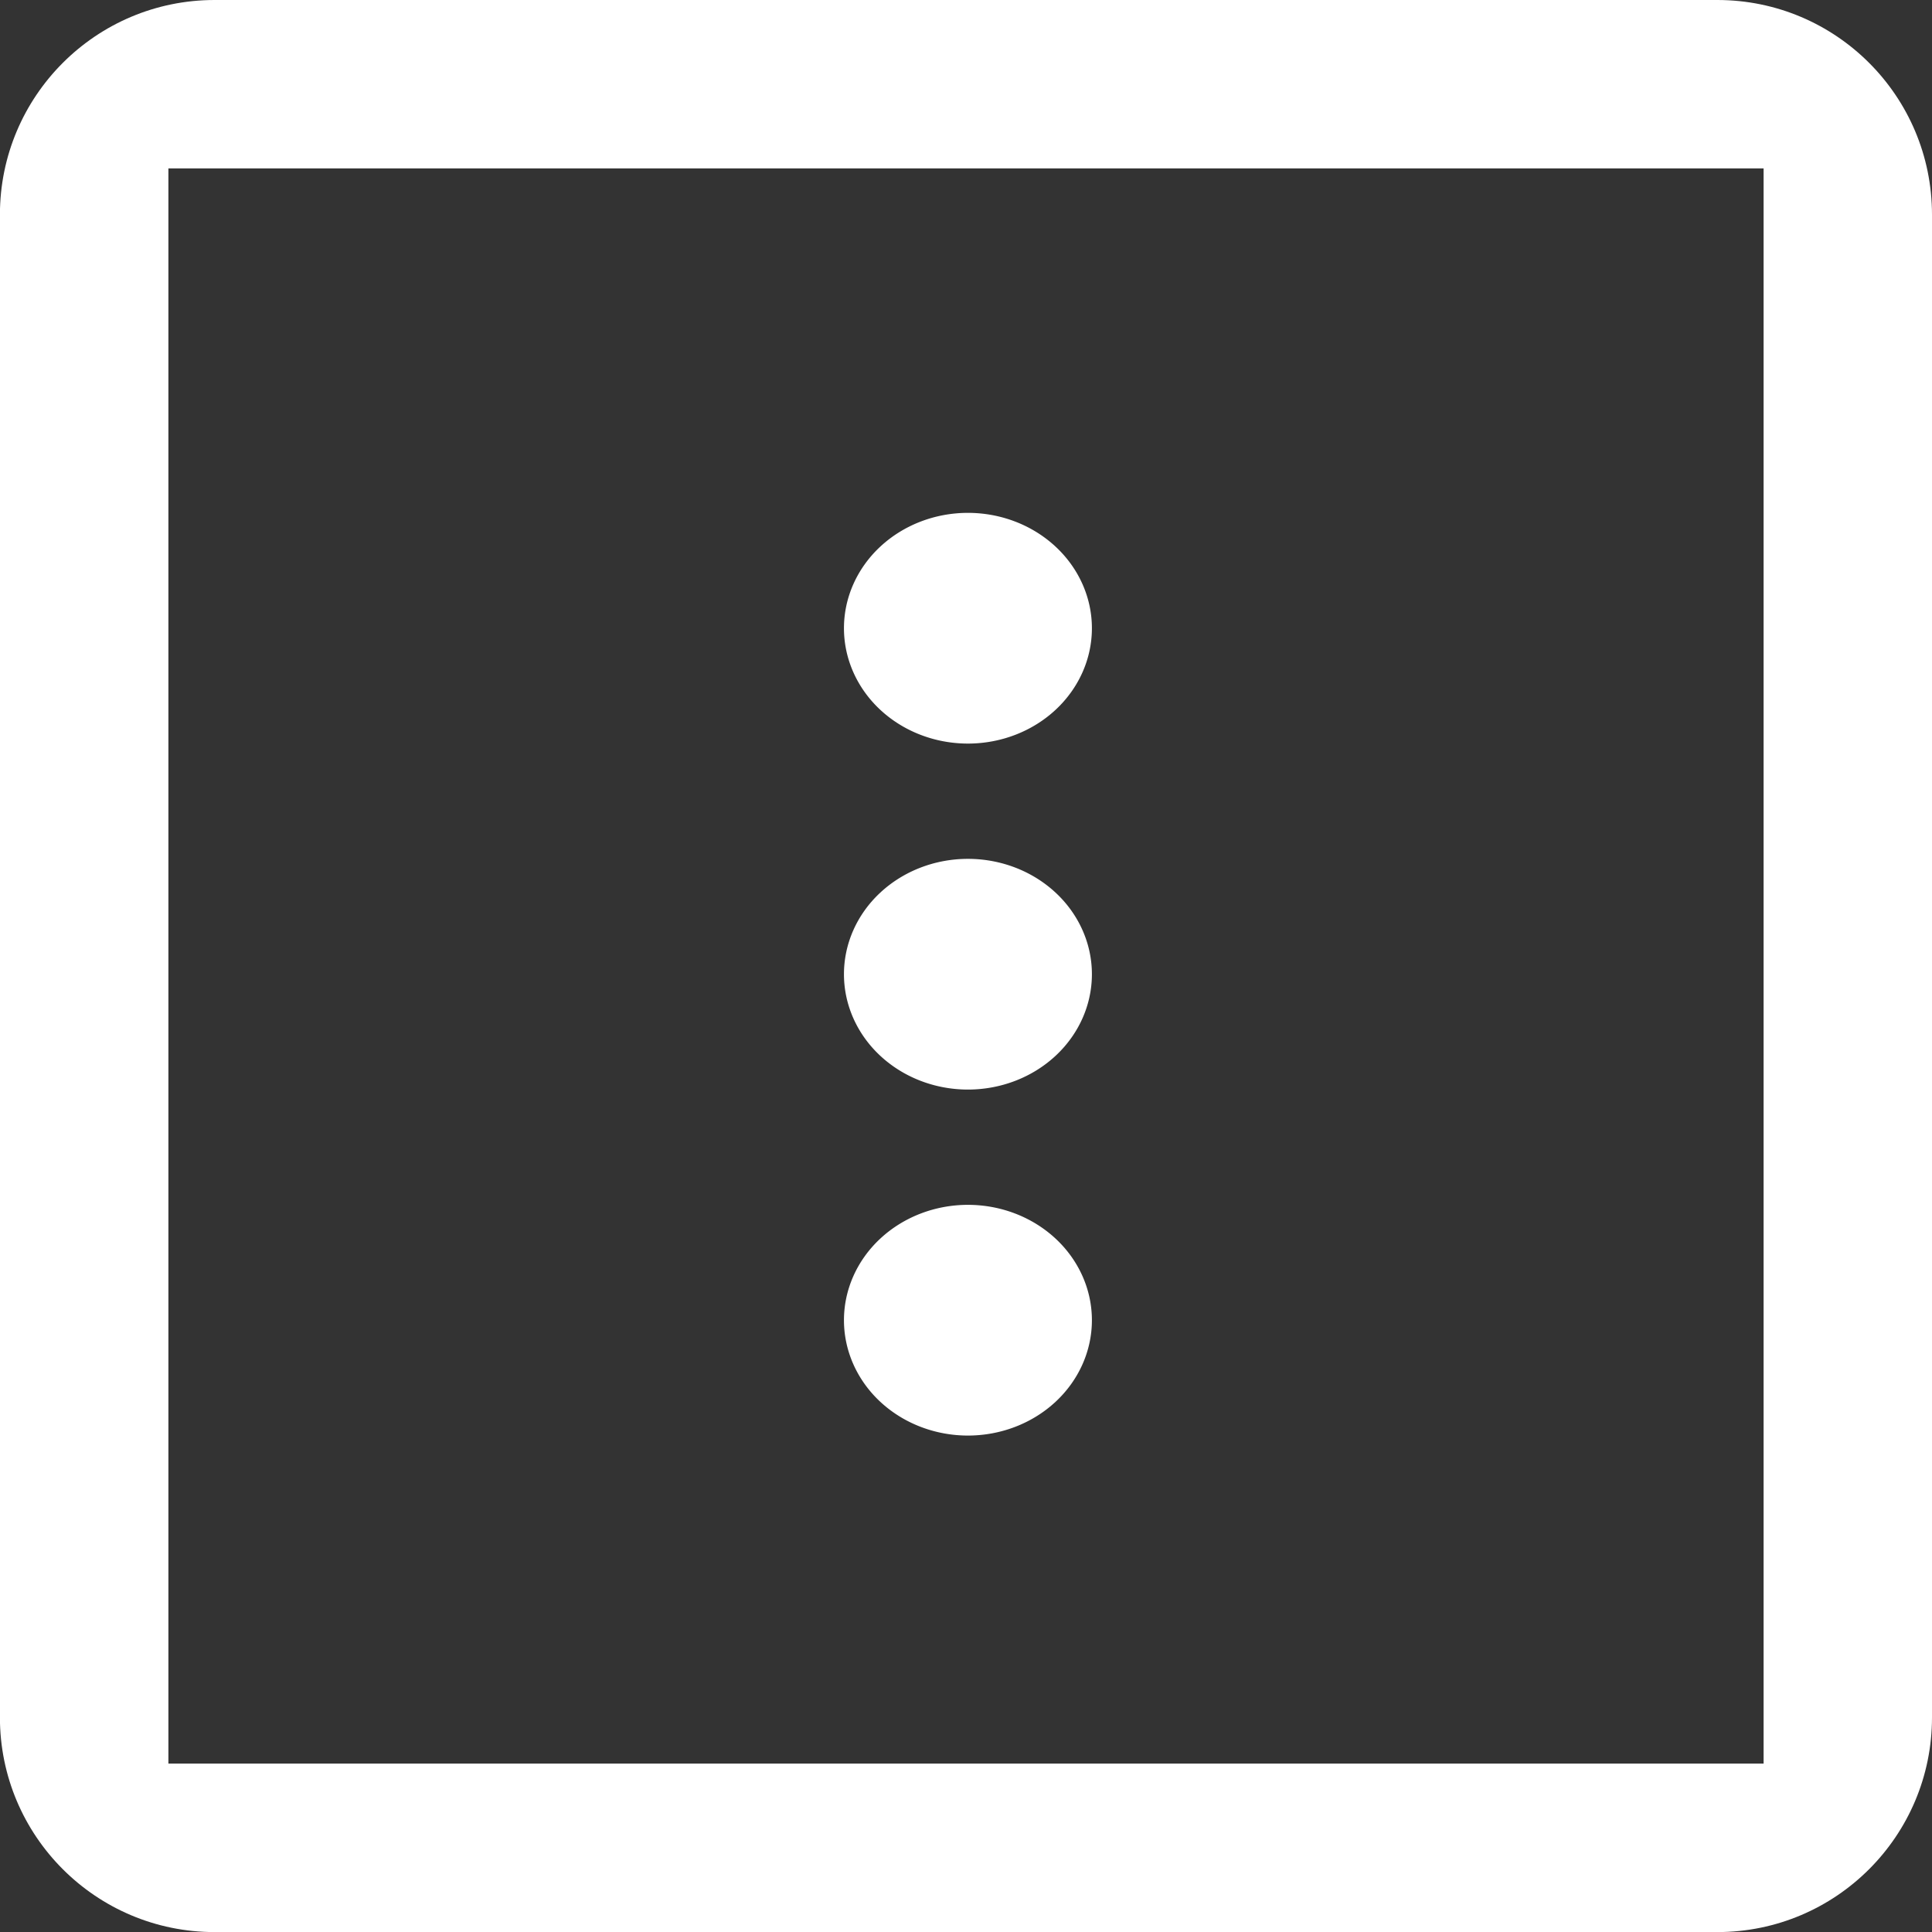
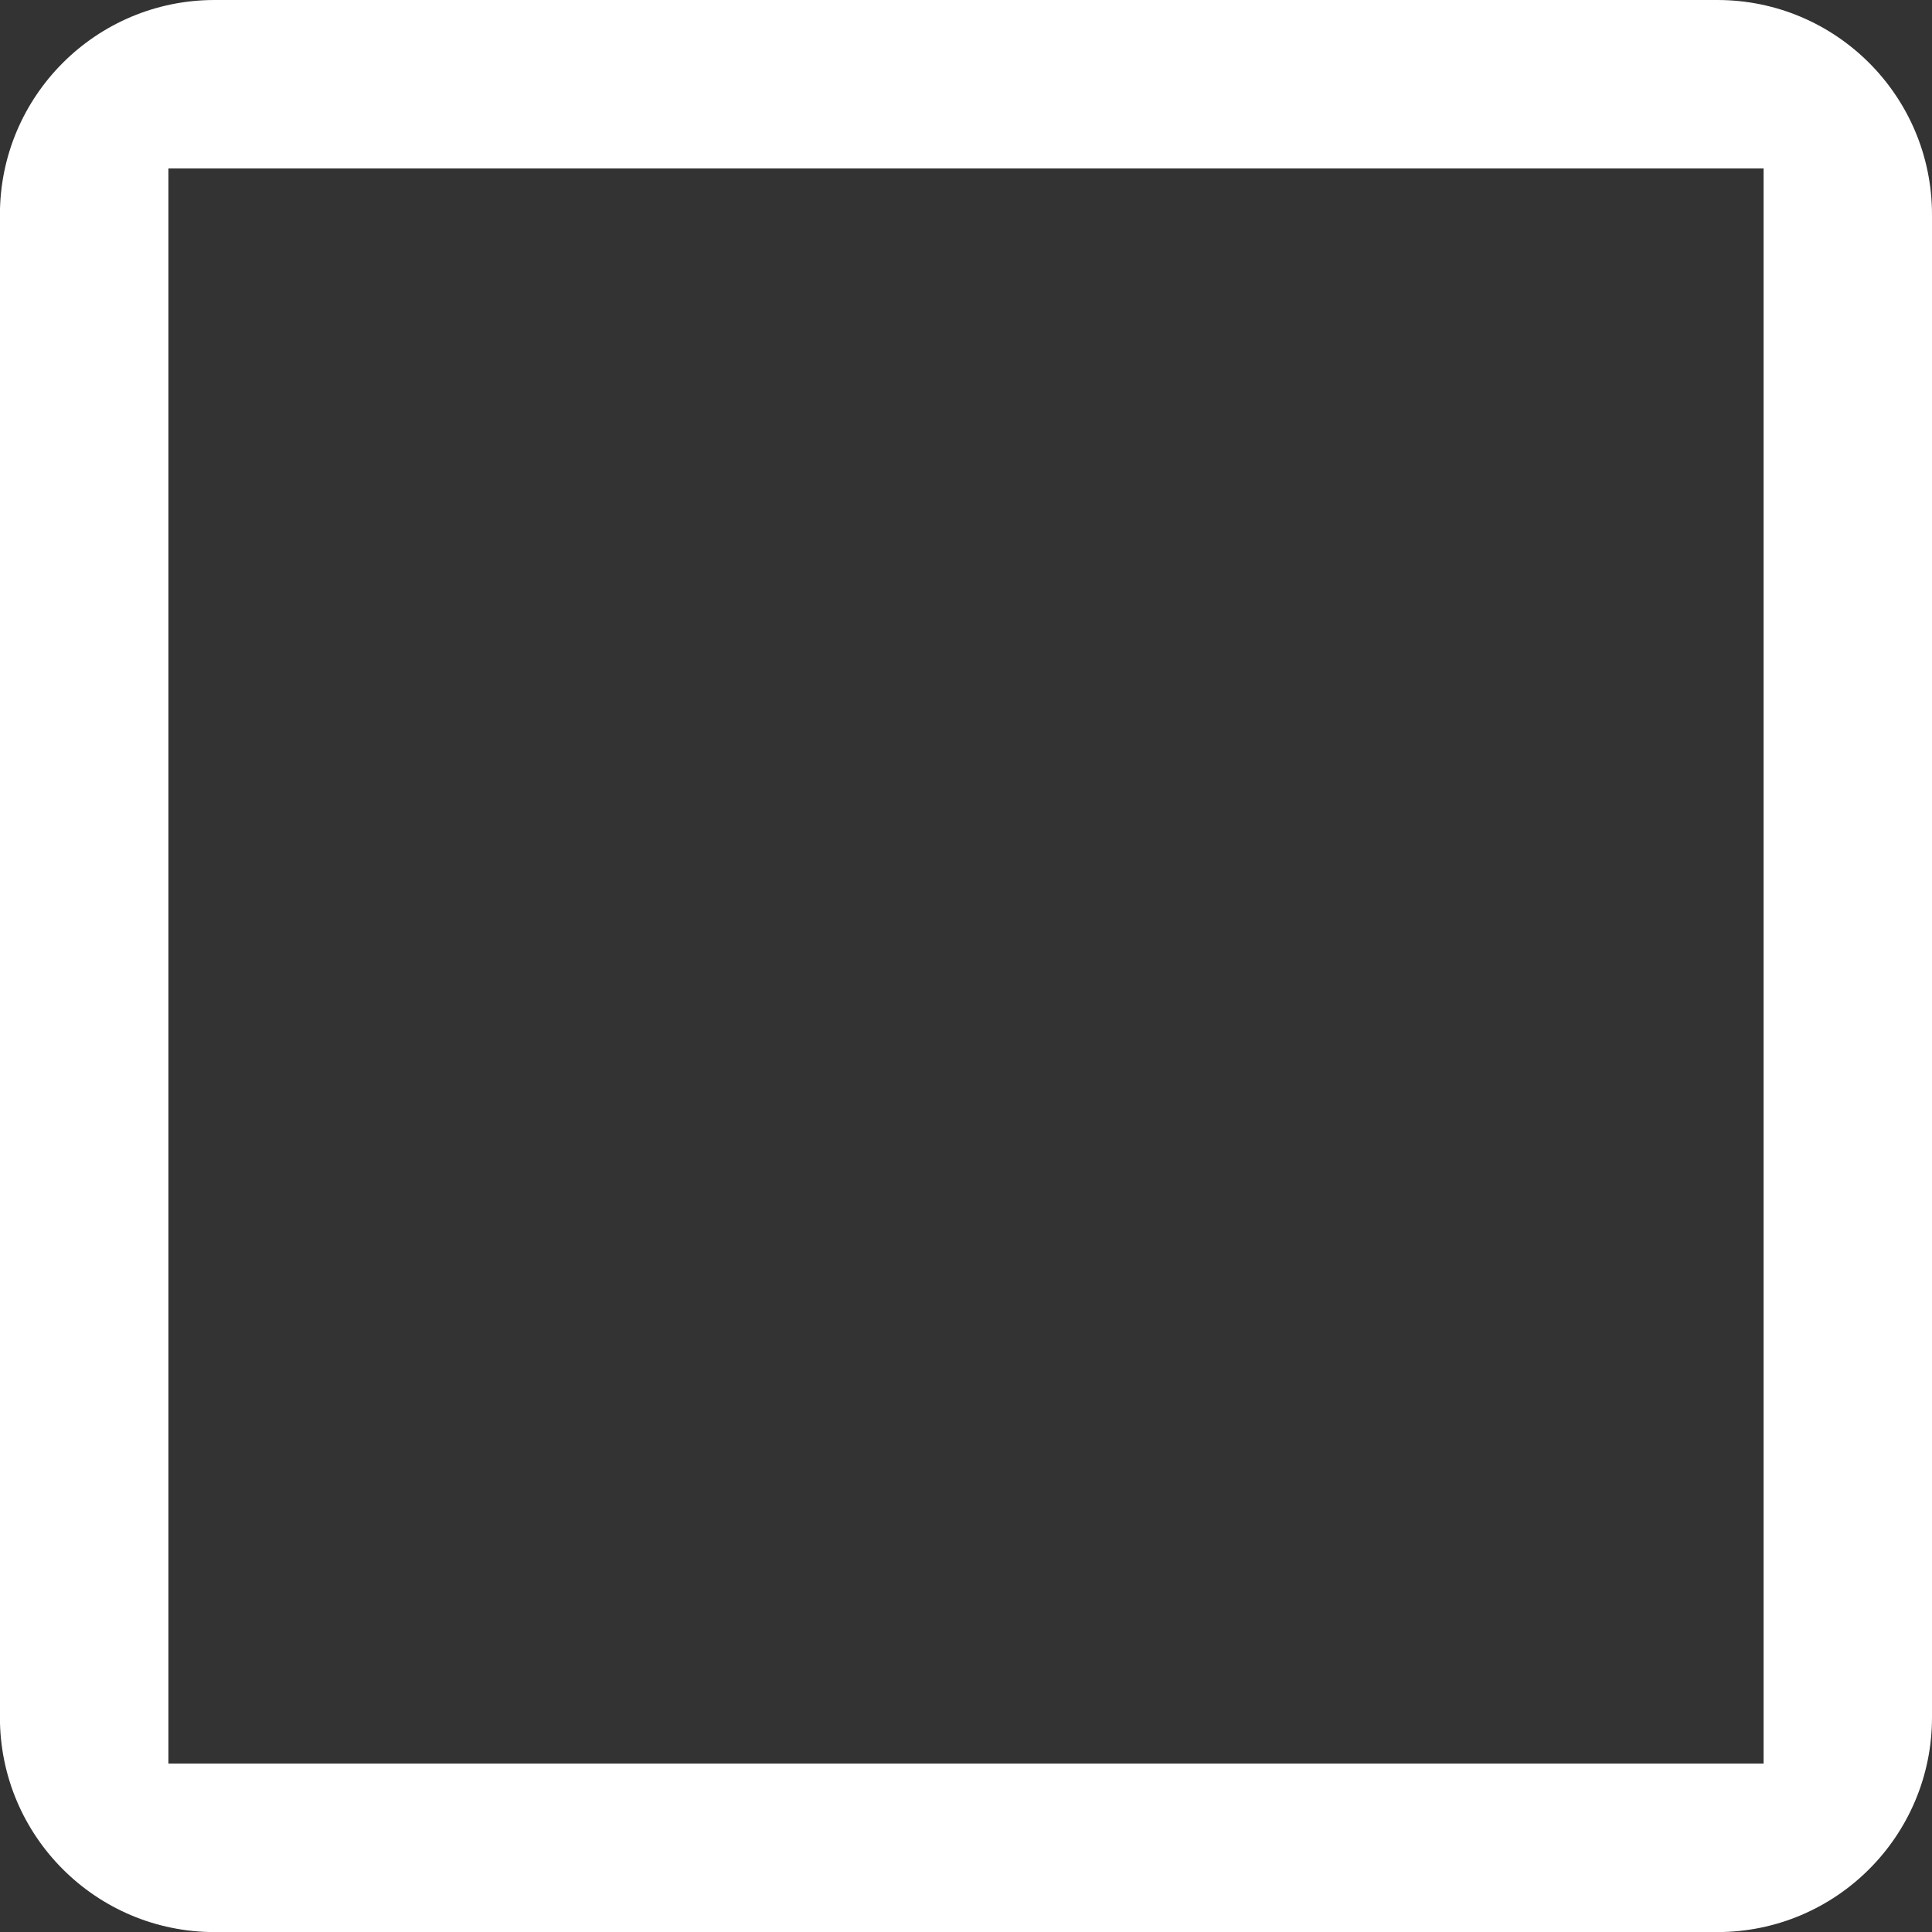
<svg xmlns="http://www.w3.org/2000/svg" height="24" viewBox="0 0 24 24" width="24">
  <rect x="0" y="0" width="24" height="24" fill="#333333" stroke="none" />
  <g fill="#fff">
    <path d="m24 2.667v18.667c0 1.473-1.194 2.667-2.667 2.667h-18.667c-1.473 0-2.667-1.194-2.667-2.667v-18.667c0-1.473 1.194-2.667 2.667-2.667h18.667c1.473 0 2.667 1.194 2.667 2.667m-2.092-.575h-19.816v19.816h19.816z" stroke-width="1.333" />
-     <path d="m12.024 14.967a1.54 1.433 0 0 1 1.54 1.433 1.54 1.433 0 0 1 -1.54 1.433 1.54 1.433 0 0 1 -1.54-1.433 1.54 1.433 0 0 1 1.54-1.433m0-4.298a1.54 1.433 0 0 1 1.54 1.433 1.54 1.433 0 0 1 -1.54 1.433 1.54 1.433 0 0 1 -1.54-1.433 1.54 1.433 0 0 1 1.54-1.433m0-4.298a1.54 1.433 0 0 1 1.54 1.433 1.54 1.433 0 0 1 -1.54 1.433 1.54 1.433 0 0 1 -1.54-1.433 1.54 1.433 0 0 1 1.54-1.433z" stroke-width=".743" />
  </g>
</svg>